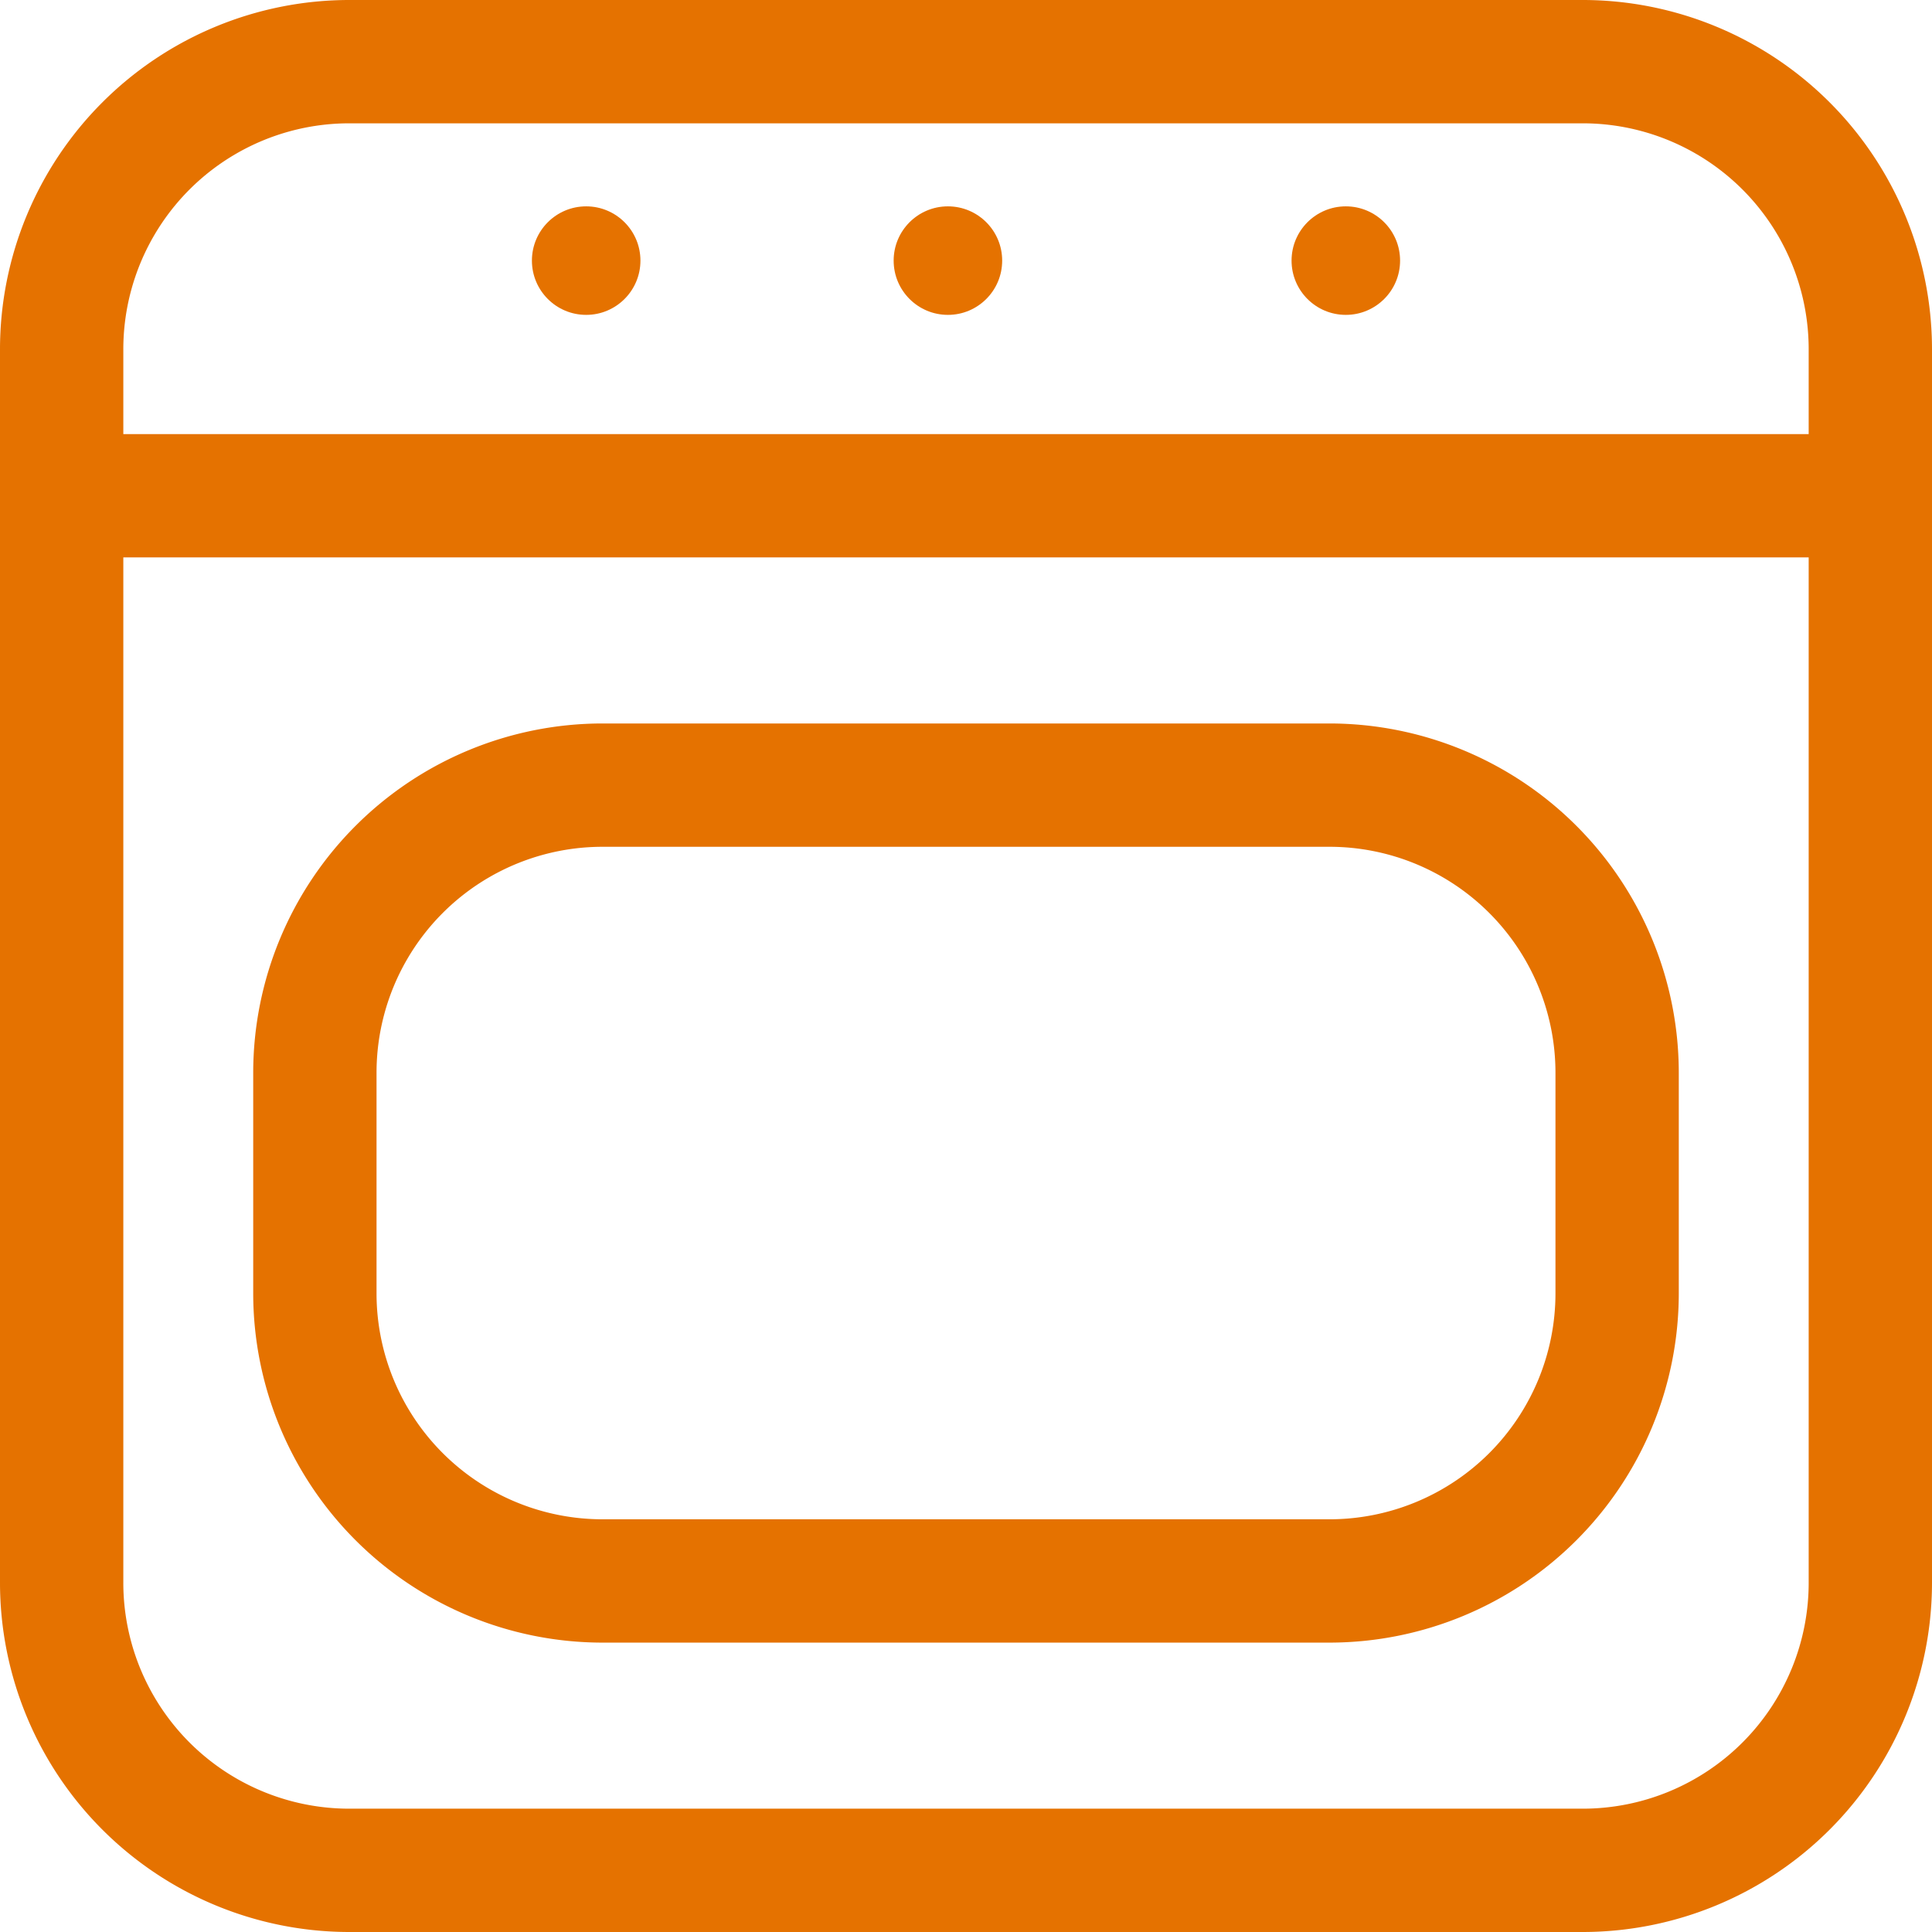
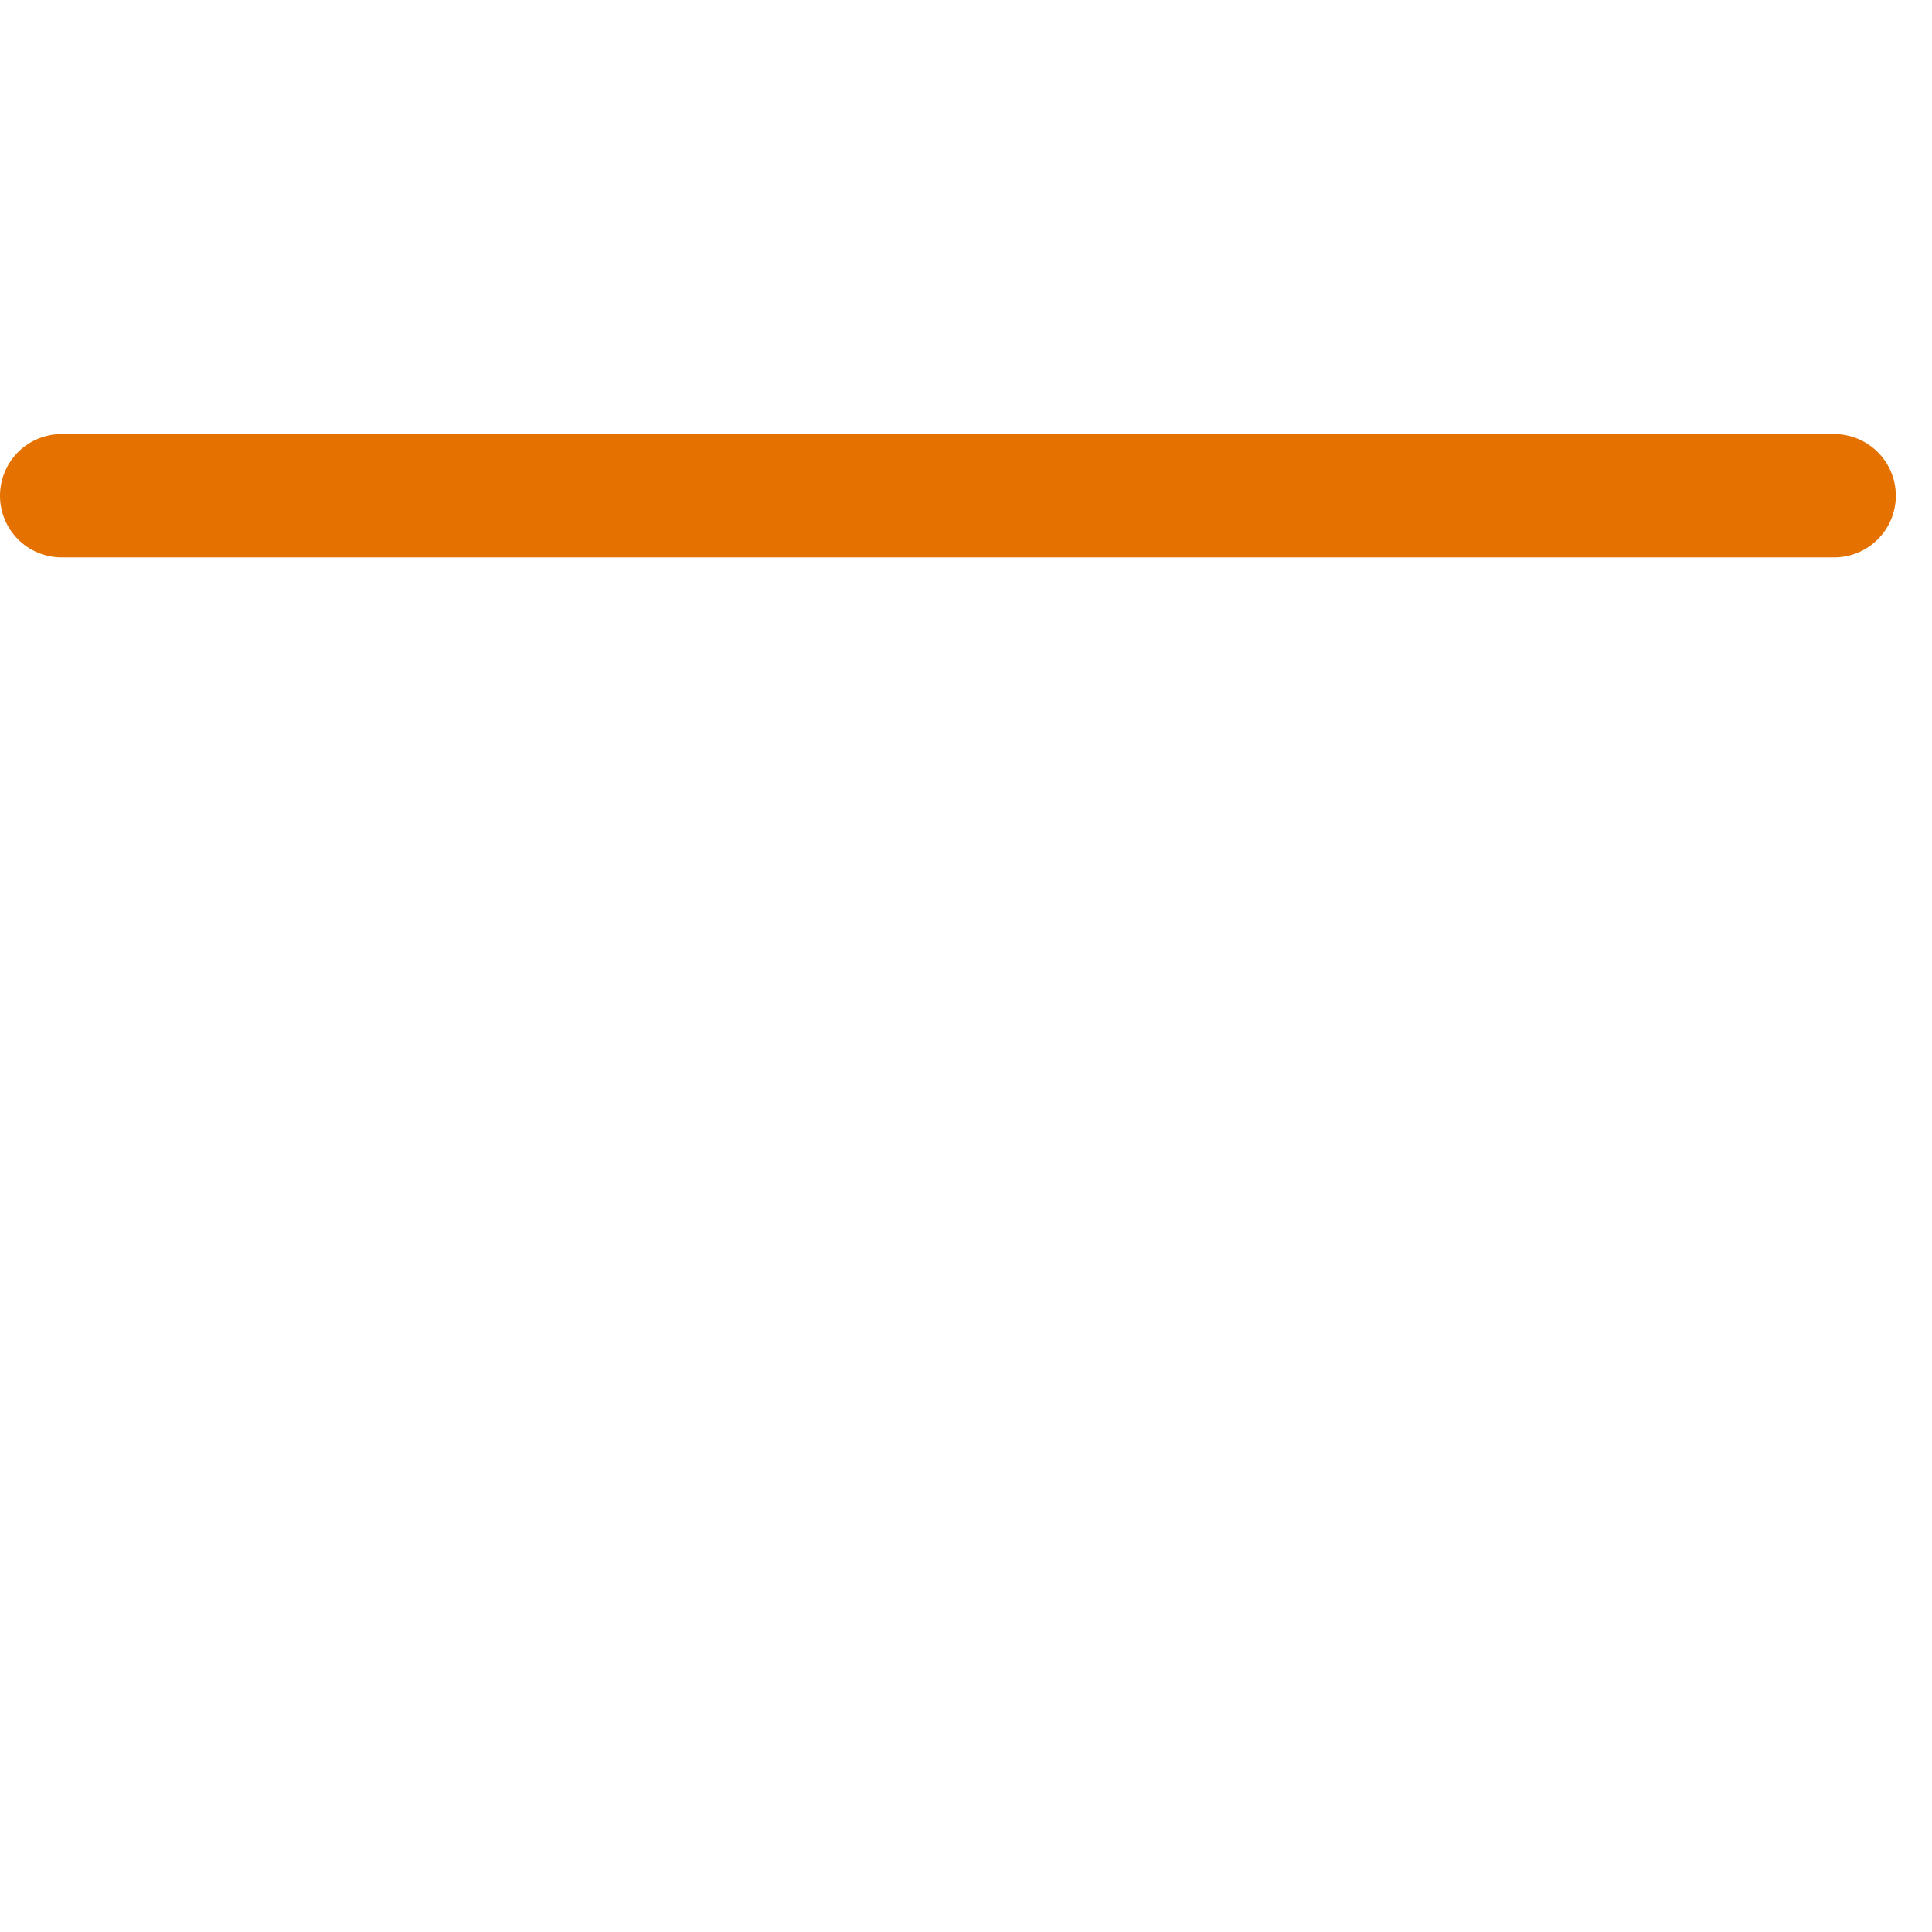
<svg xmlns="http://www.w3.org/2000/svg" width="23.5" height="23.5" viewBox="0 0 23.5 23.5">
  <g id="electrodomestico-horno" transform="translate(0.75 0.75)">
-     <path id="Rectangle-57" d="M3.5-.75H18.5A4.251,4.251,0,0,1,22.75,3.5V18.5A4.251,4.251,0,0,1,18.5,22.75H3.5A4.251,4.251,0,0,1-.75,18.5V3.5A4.251,4.251,0,0,1,3.5-.75Zm15.008,22A2.749,2.749,0,0,0,21.25,18.5V3.5A2.749,2.749,0,0,0,18.5.75H3.5A2.749,2.749,0,0,0,.75,3.5V18.5A2.749,2.749,0,0,0,3.5,21.25Z" fill="#e57200" />
    <path id="Line" d="M21.56.75H0A.75.75,0,0,1-.75,0,.75.75,0,0,1,0-.75H21.56a.75.75,0,0,1,.75.75A.75.75,0,0,1,21.56.75Z" transform="translate(0 5.28)" fill="#e57200" />
-     <circle id="Oval-40" cx="0.66" cy="0.66" r="0.66" transform="translate(10.12 1.76)" fill="#e57200" />
-     <circle id="Oval-40-2" data-name="Oval-40" cx="0.66" cy="0.66" r="0.66" transform="translate(5.72 1.76)" fill="#e57200" />
-     <circle id="Oval-40-3" data-name="Oval-40" cx="0.66" cy="0.66" r="0.66" transform="translate(14.96 1.76)" fill="#e57200" />
-     <path id="Rectangle-59" d="M3.5-.75h8.848A4.251,4.251,0,0,1,16.59,3.5V6.184a4.251,4.251,0,0,1-4.246,4.246H3.5A4.251,4.251,0,0,1-.75,6.184V3.5A4.251,4.251,0,0,1,3.5-.75Zm8.848,9.68A2.749,2.749,0,0,0,15.09,6.184V3.5A2.749,2.749,0,0,0,12.344.75H3.5A2.749,2.749,0,0,0,.75,3.5V6.184A2.749,2.749,0,0,0,3.5,8.93Z" transform="translate(3.08 8.8)" fill="#e57200" />
  </g>
</svg>